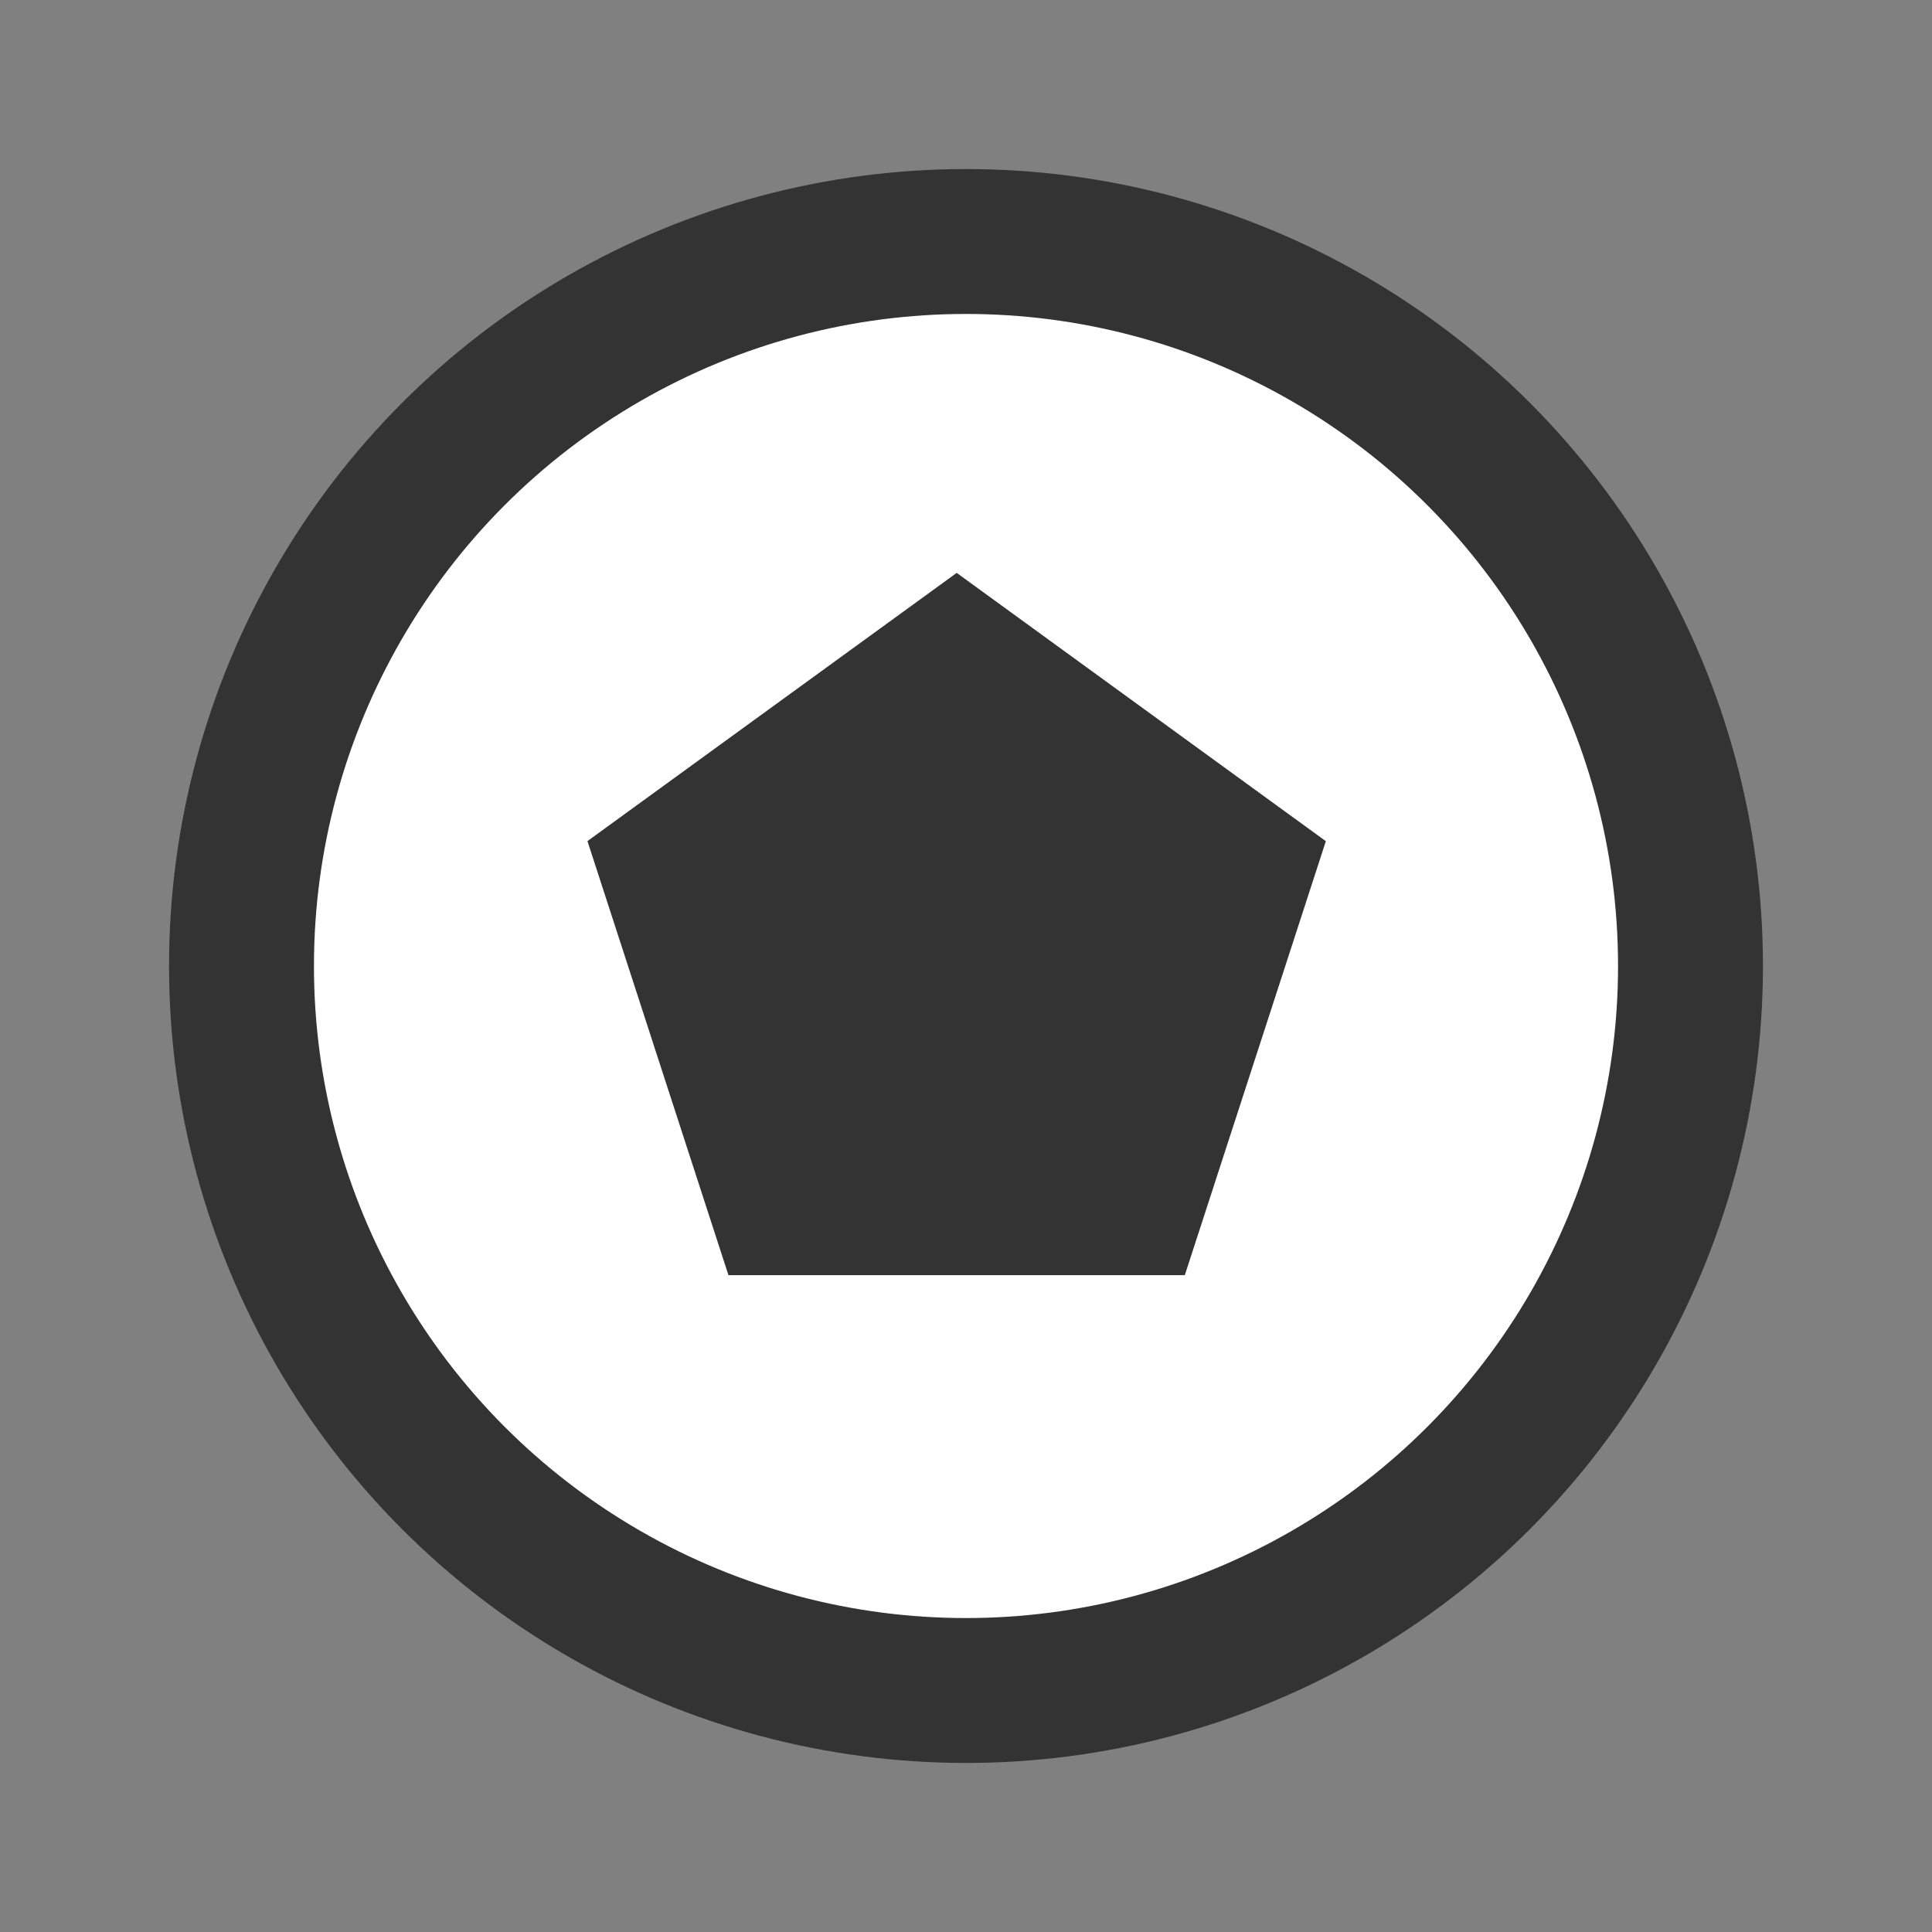
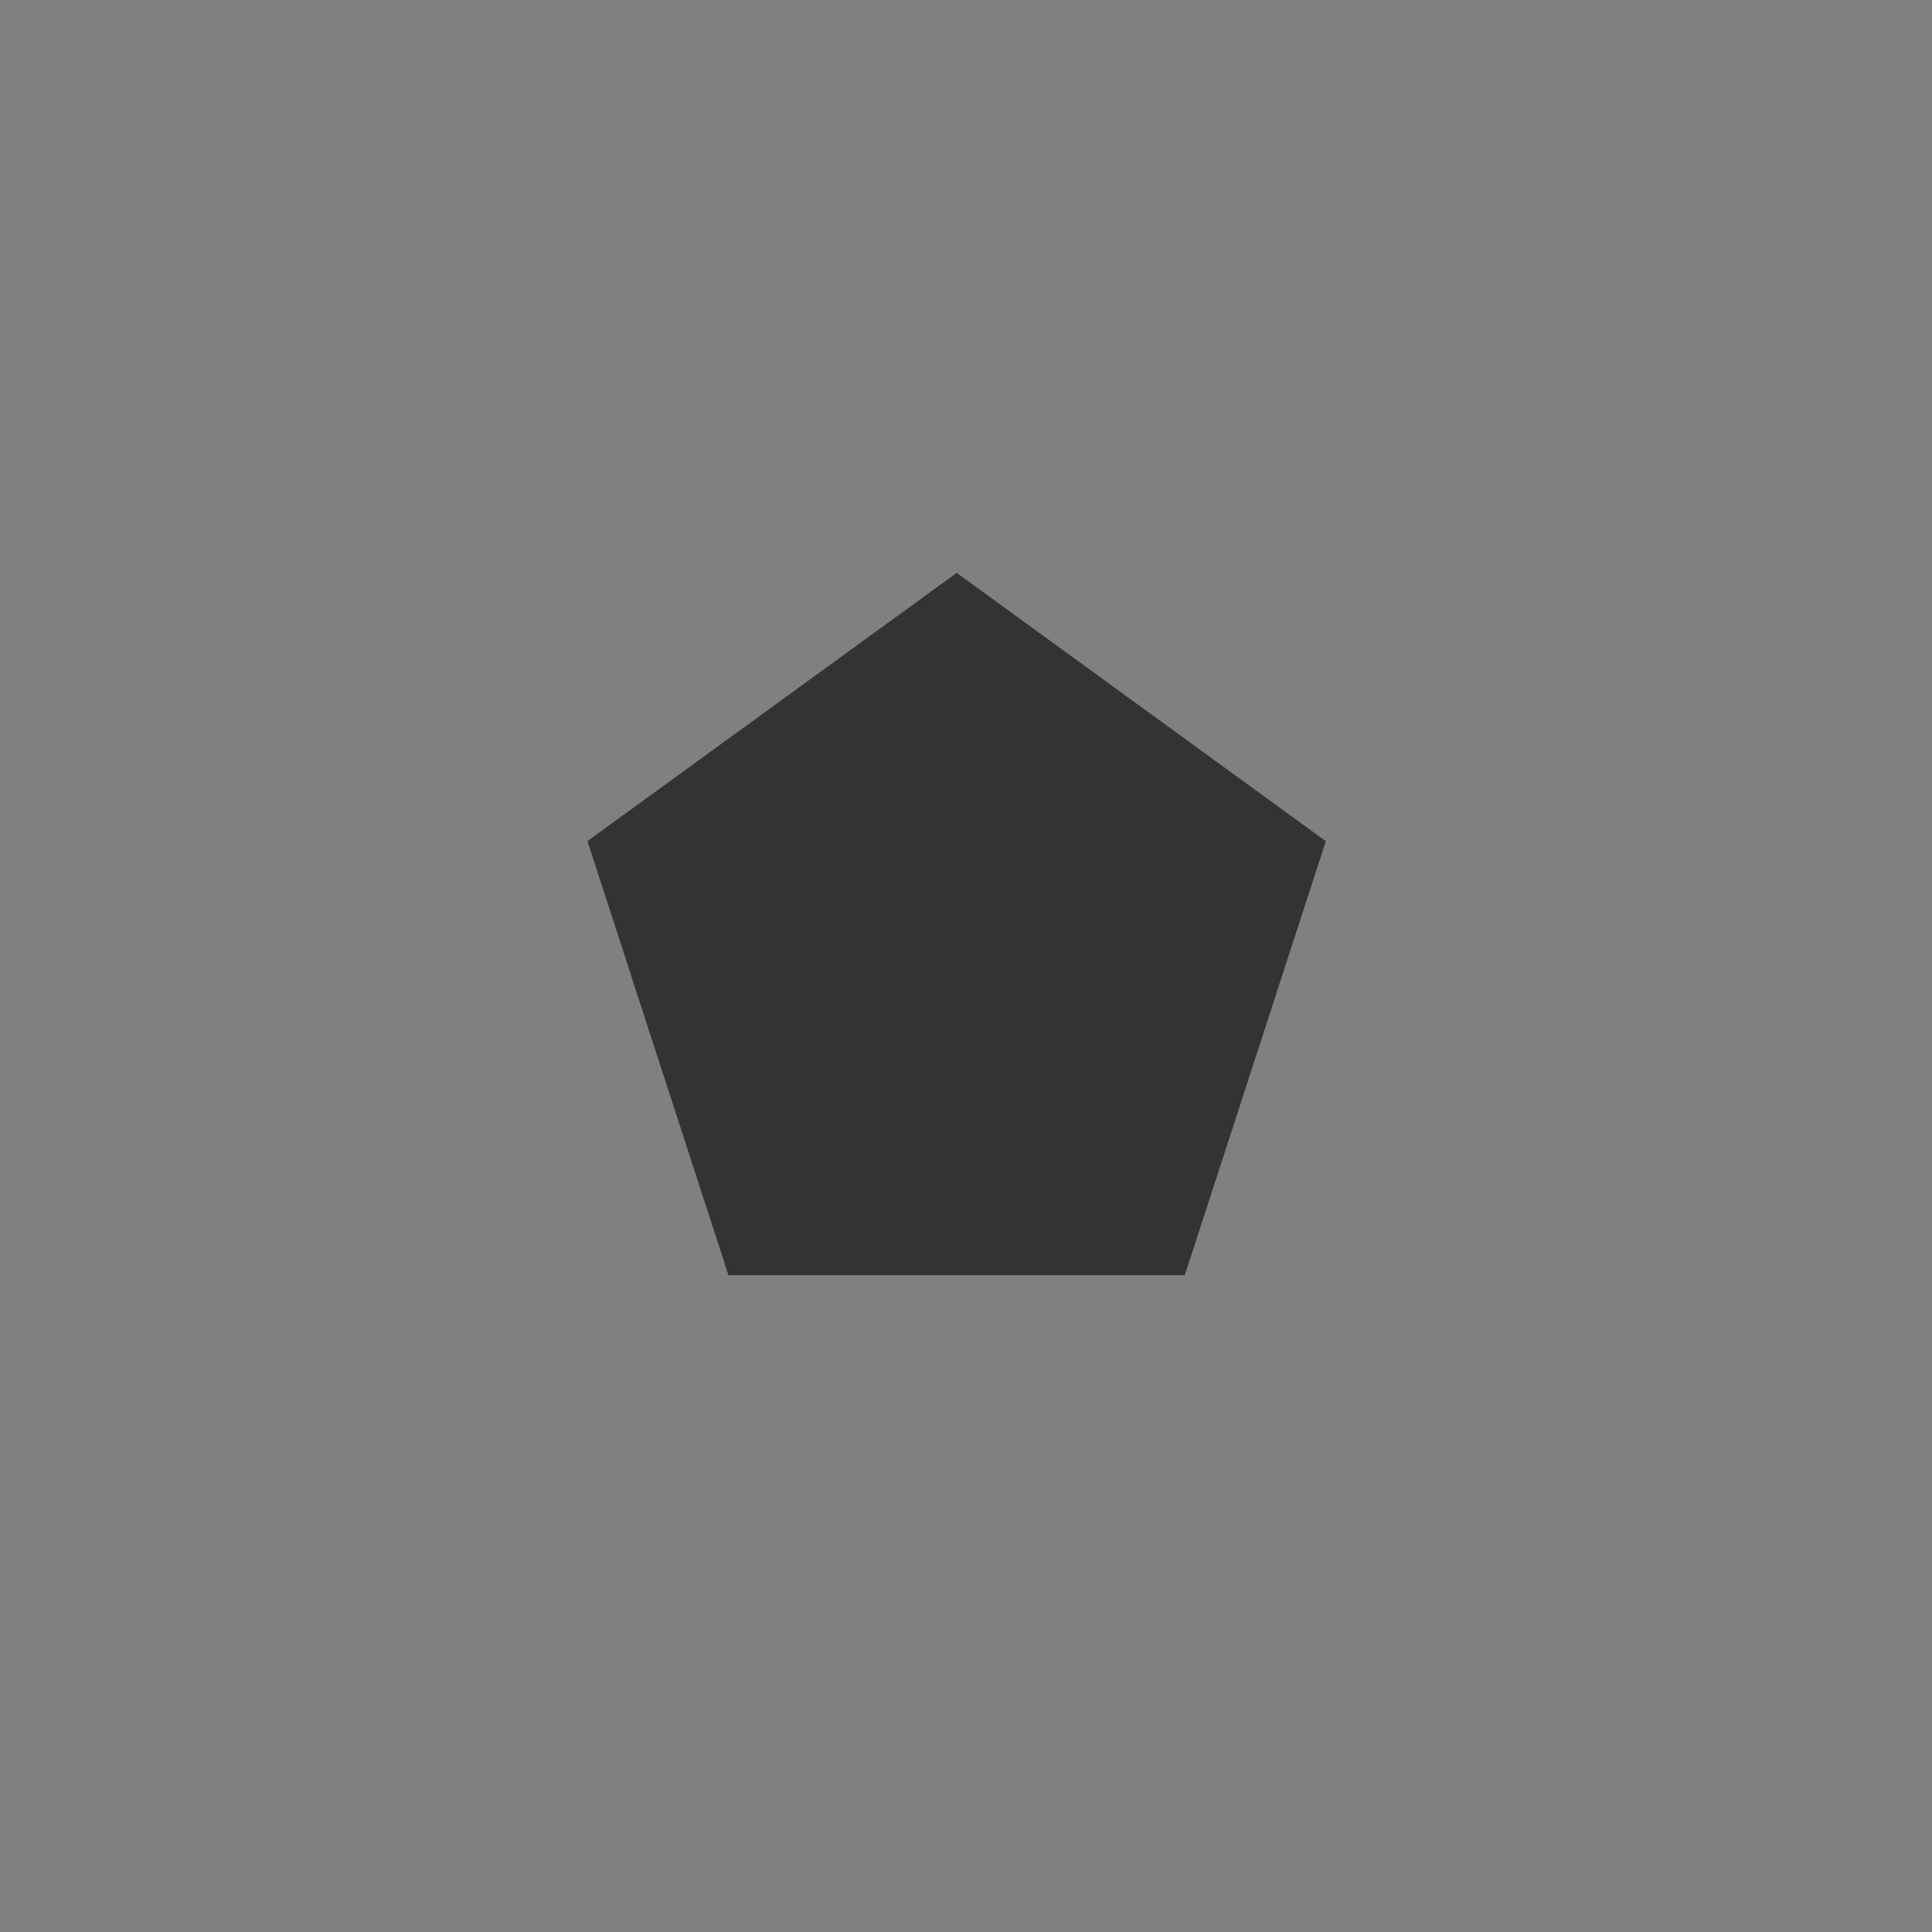
<svg xmlns="http://www.w3.org/2000/svg" height="40" version="1.1" width="40">
  <rect width="100%" height="100%" fill="#808080" stroke="none" />
-   <circle cx="20" cy="20" r="15" fill="#ffffff" stroke="#333333" stroke-width="3" stroke-linecap="round" stroke-linejoin="round" stroke-opacity="1" id="svg_1" style="stroke-linecap: round; stroke-linejoin: round; stroke-opacity: 1;" />
  <path fill="#333333" stroke="none" d="M19.835,21.874L9.762,21.874L6.65,12.293L14.8,6.373L22.948,12.295L19.835,21.874Z" stroke-width="1.6" stroke-linecap="round" stroke-linejoin="round" stroke-opacity="1" transform="matrix(0.938,0,0,0.938,5.925,5.883)" style="stroke-linecap: round; stroke-linejoin: round; stroke-opacity: 1;" />
</svg>